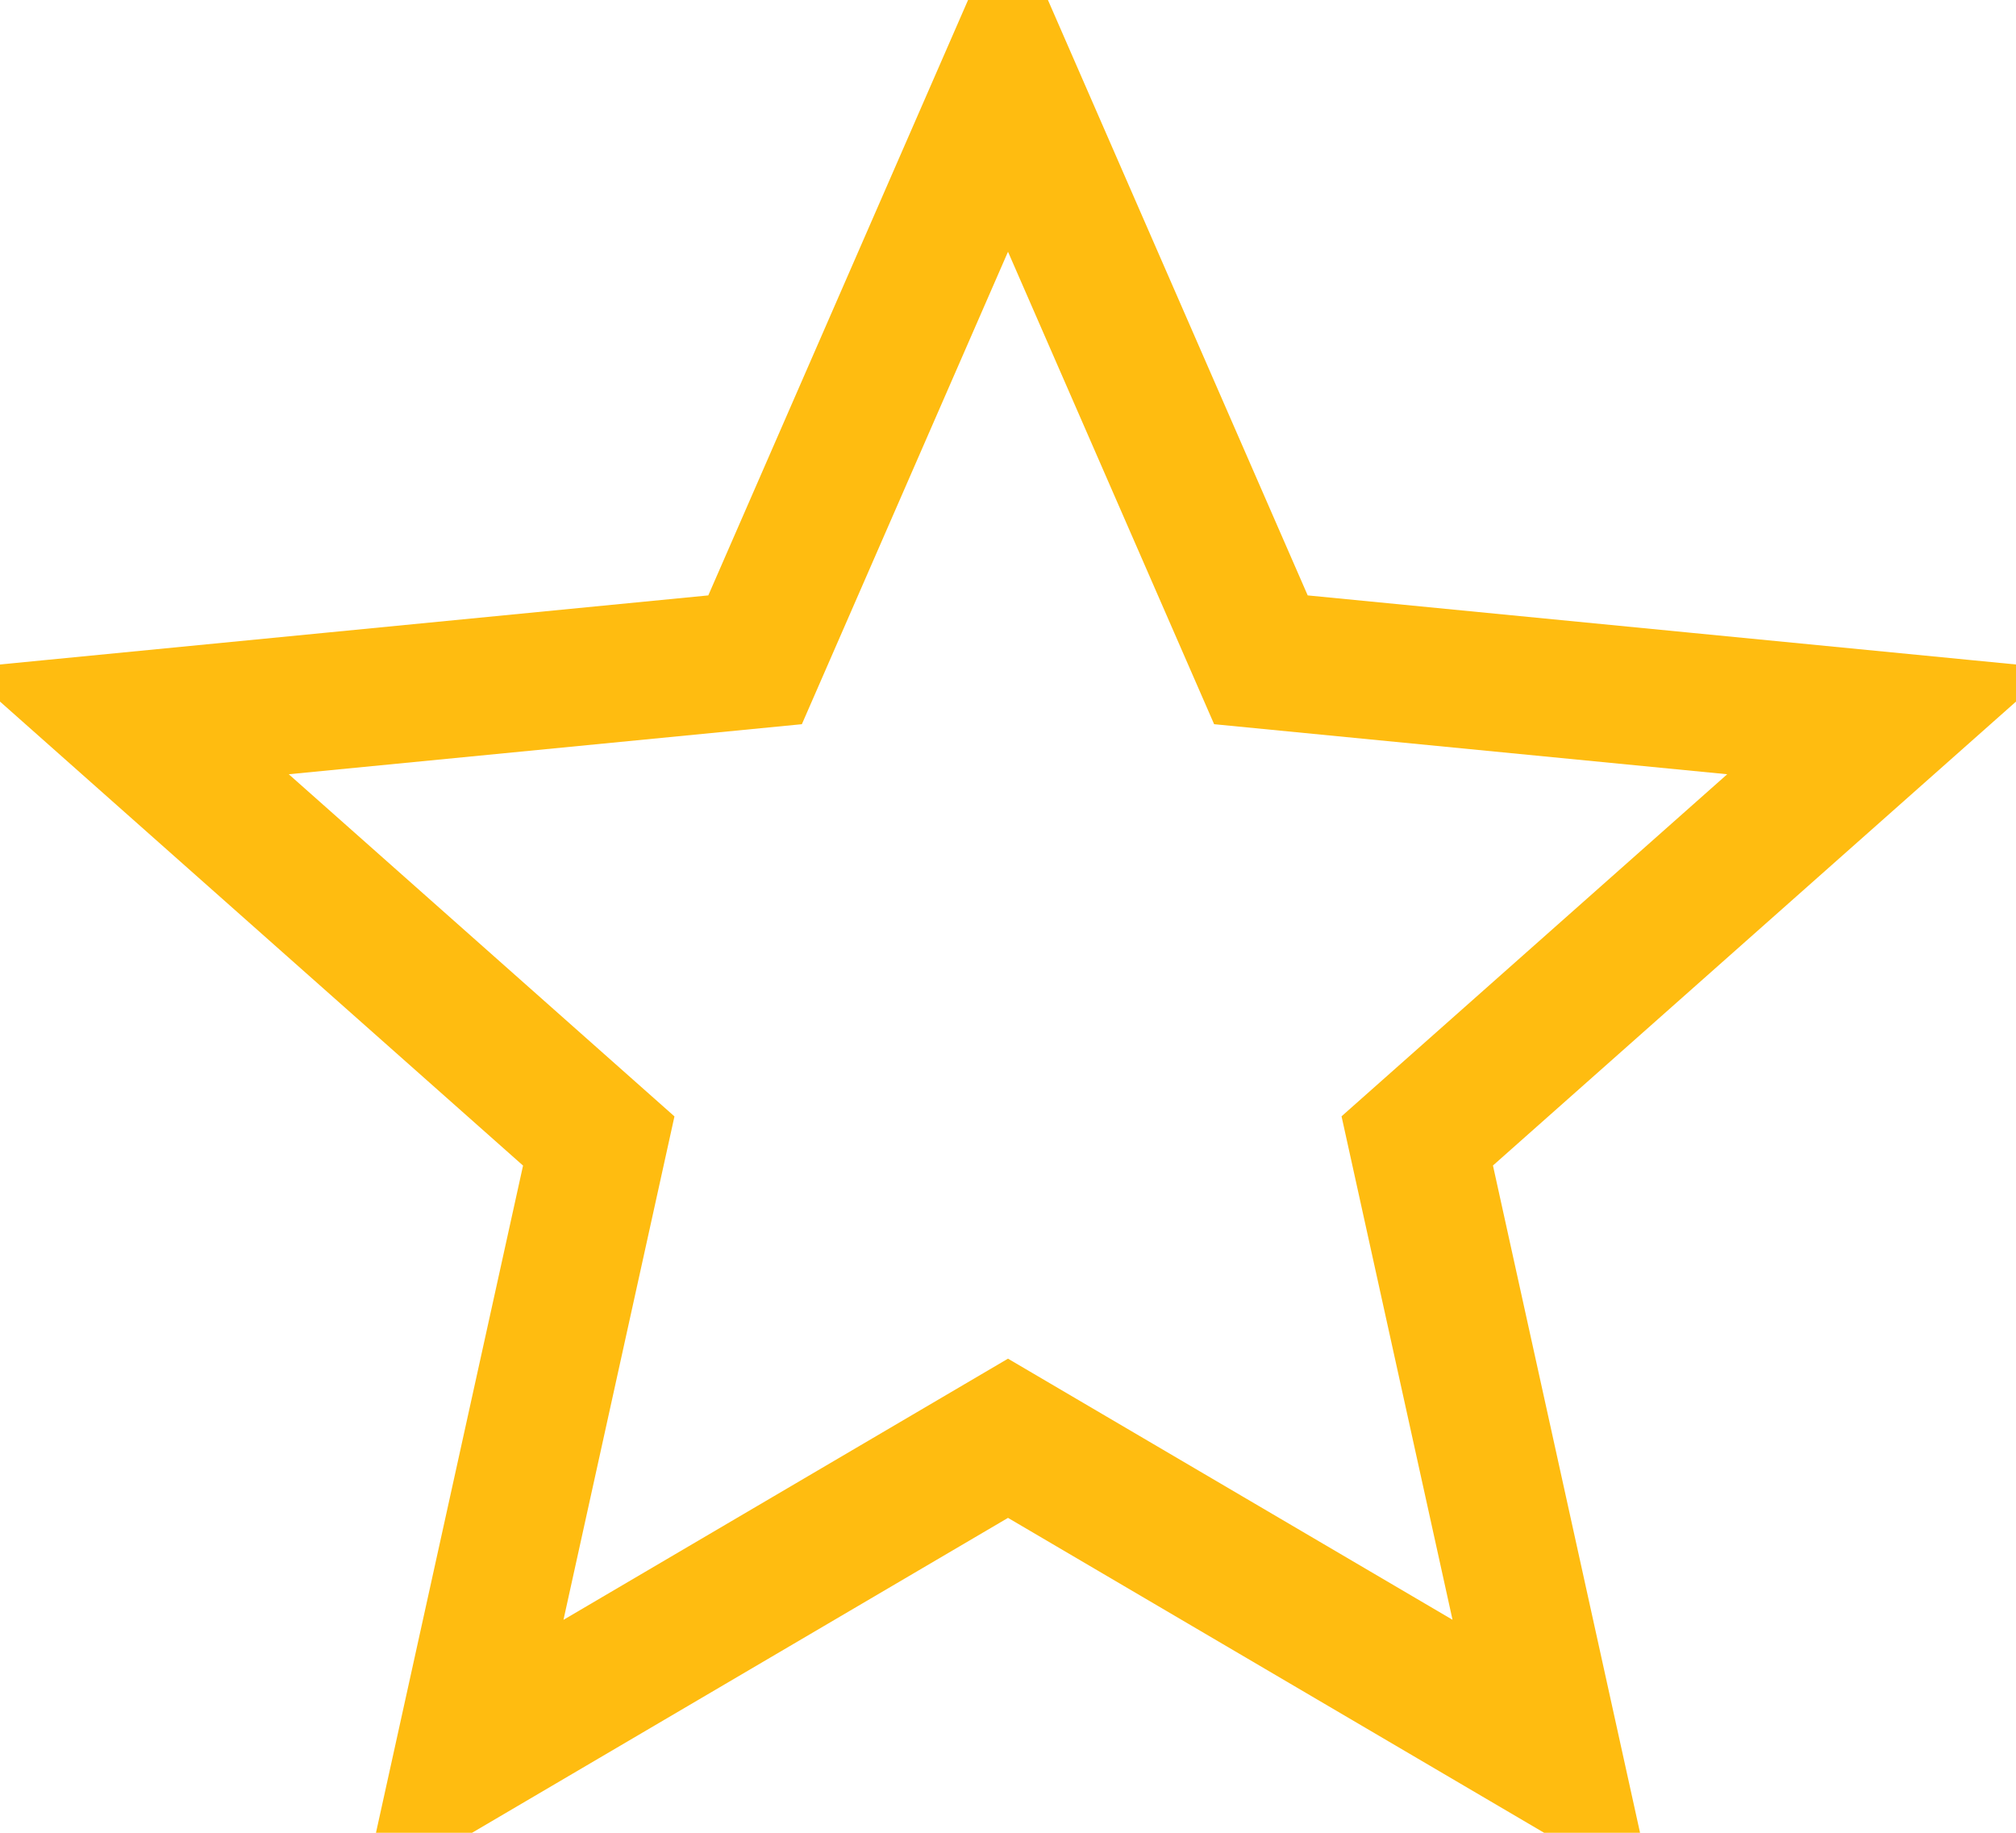
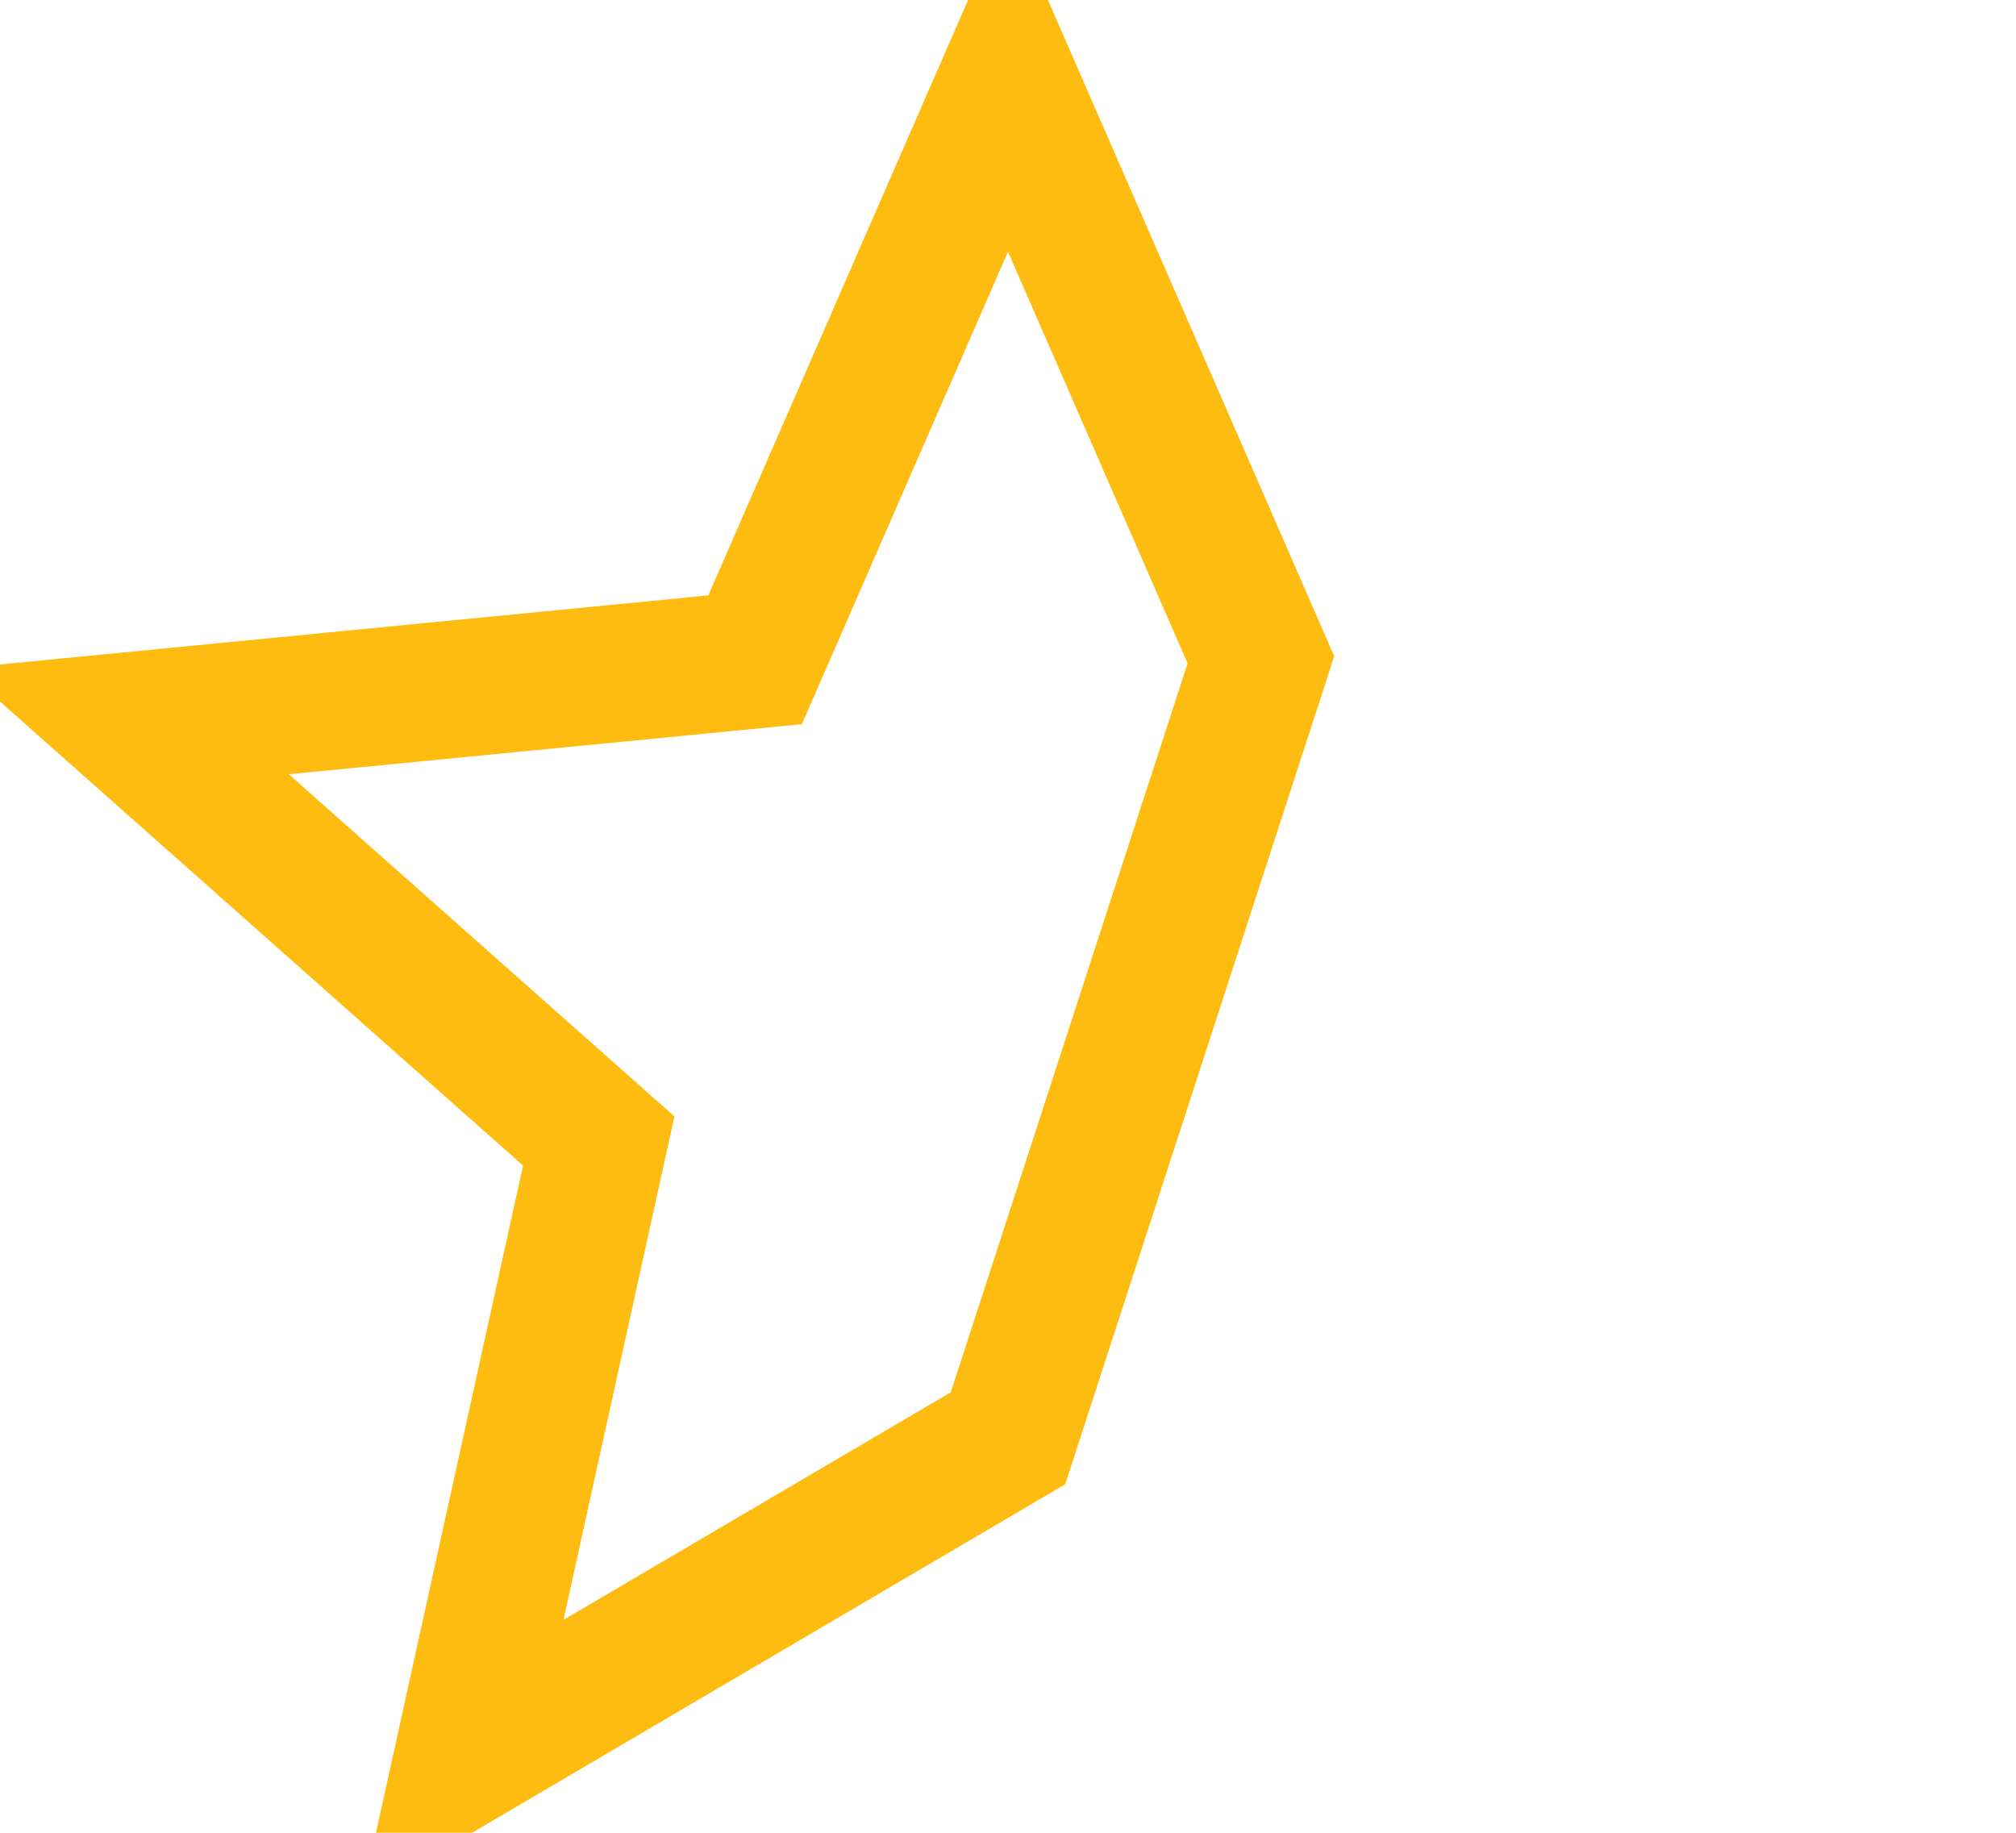
<svg xmlns="http://www.w3.org/2000/svg" width="22" height="20" viewBox="0 0 22 20">
-   <path d="M11 .874 13.76 7.2l6.87.67-5.164 4.58 1.486 6.741L11 15.695l-5.952 3.497 1.486-6.741L1.37 7.87 8.24 7.2 11 .874z" stroke="#FFBC10" stroke-width="1.498" fill="none" fill-rule="evenodd" />
+   <path d="M11 .874 13.76 7.2L11 15.695l-5.952 3.497 1.486-6.741L1.37 7.87 8.24 7.2 11 .874z" stroke="#FFBC10" stroke-width="1.498" fill="none" fill-rule="evenodd" />
</svg>